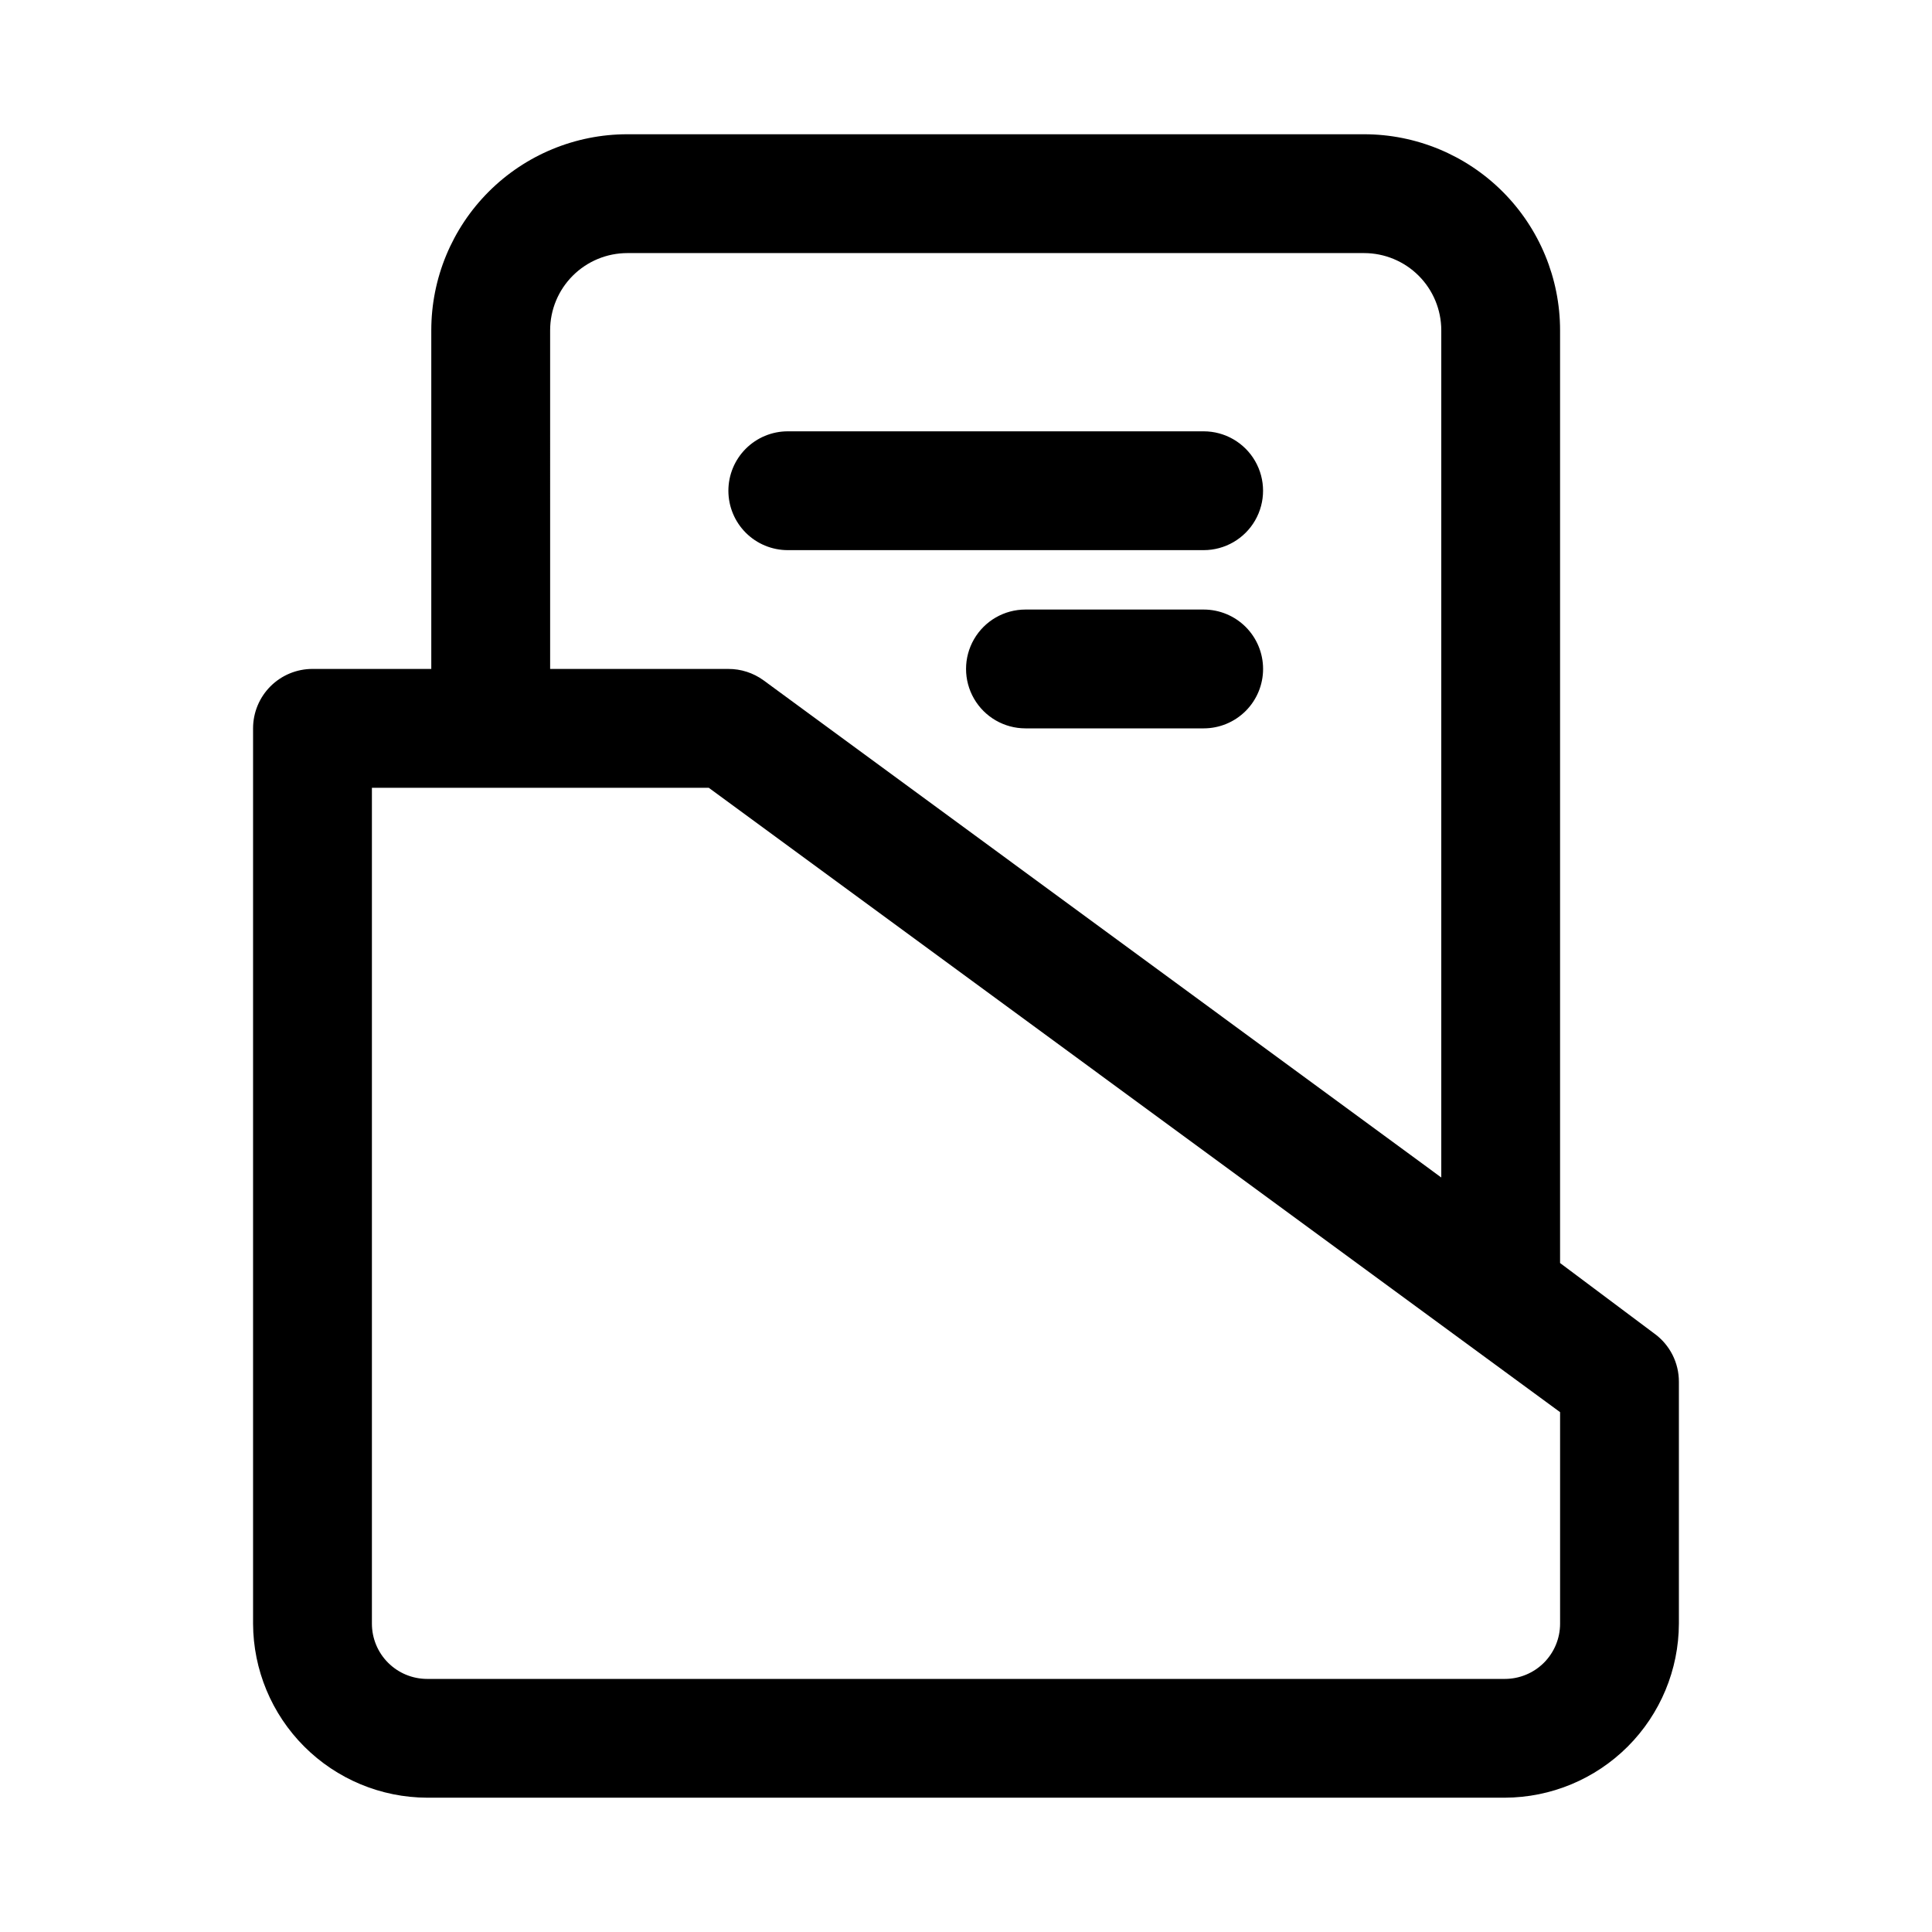
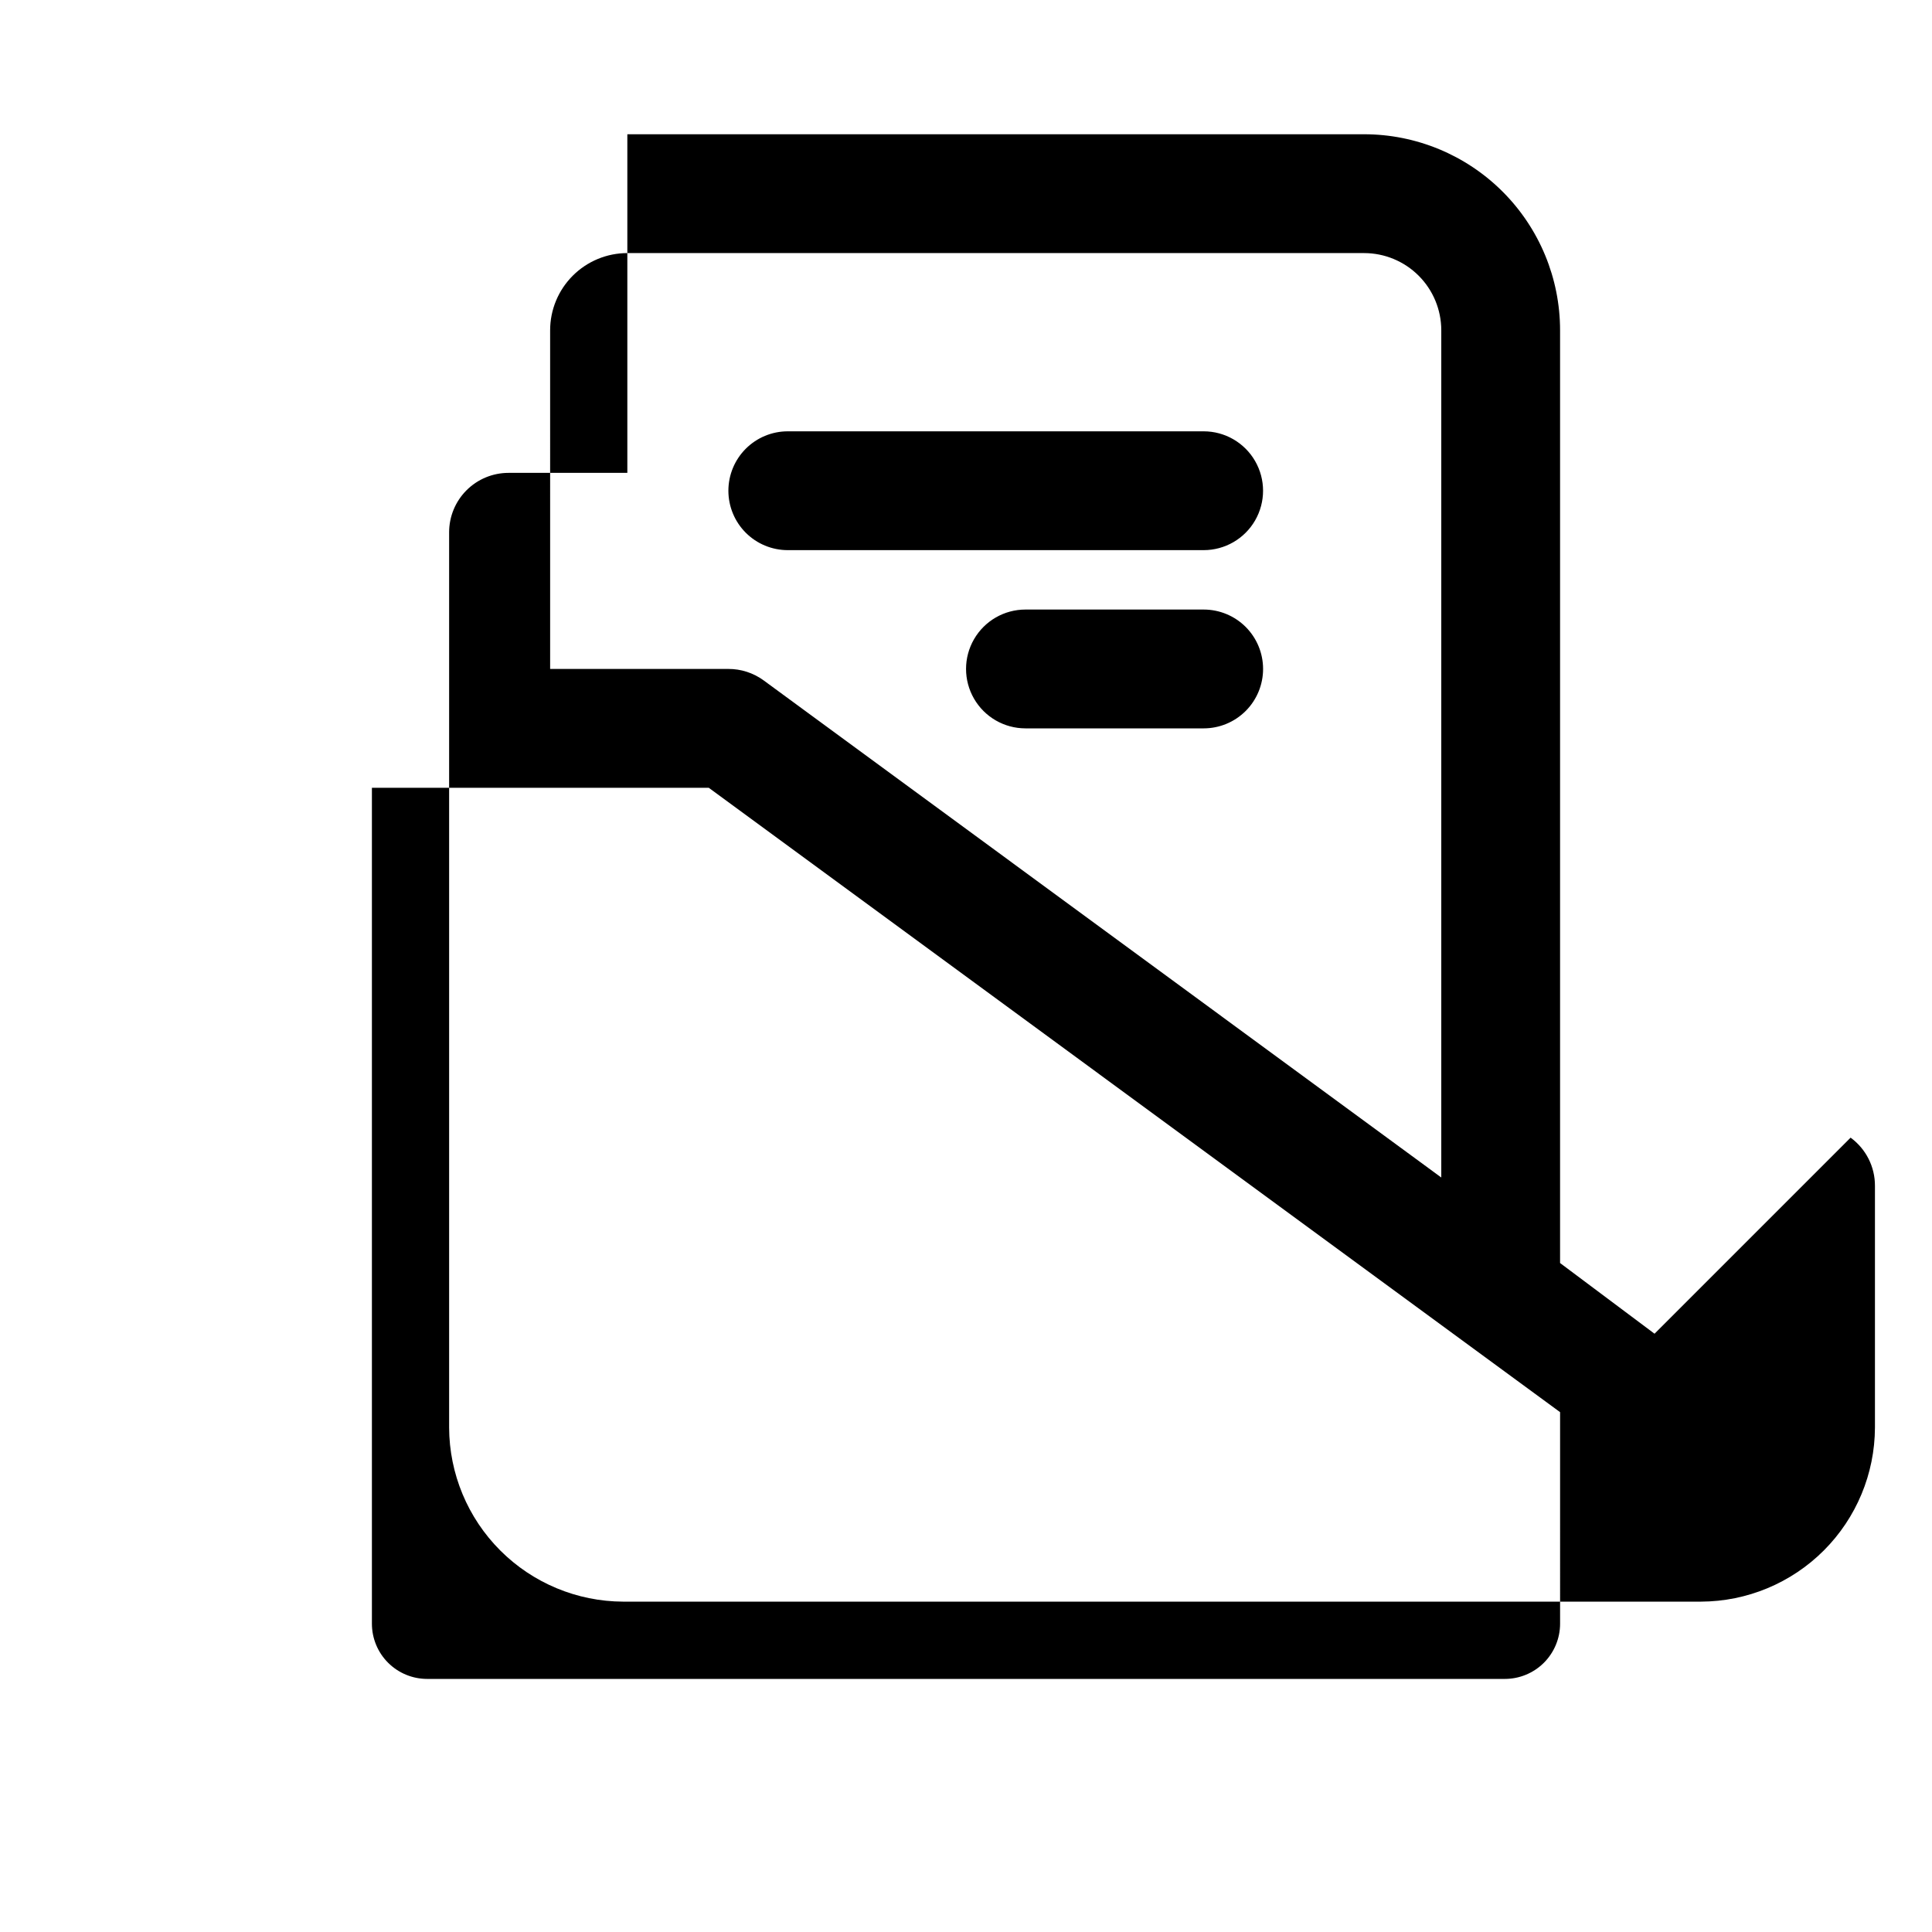
<svg xmlns="http://www.w3.org/2000/svg" fill="#000000" width="800px" height="800px" version="1.1" viewBox="144 144 512 512">
-   <path d="m582.47 497.45-25.035-18.734v-247.18c0-13.781-5.473-26.996-15.215-36.738-9.746-9.746-22.961-15.219-36.738-15.219h-195.23c-13.781 0-26.996 5.473-36.738 15.219-9.742 9.742-15.219 22.957-15.219 36.738v89.738h-31.488c-4.176 0-8.18 1.66-11.133 4.613-2.949 2.953-4.609 6.957-4.609 11.133v237.26c0.043 12.223 4.914 23.93 13.559 32.574 8.641 8.641 20.348 13.516 32.57 13.555h285.6c12.223-0.039 23.93-4.914 32.574-13.555 8.641-8.645 13.516-20.352 13.555-32.574v-64.078c0.016-5.039-2.387-9.781-6.453-12.754zm-292.68-265.91c0-5.43 2.156-10.637 5.996-14.473 3.84-3.84 9.043-5.996 14.473-5.996h195.23c5.426 0 10.633 2.156 14.473 5.996 3.836 3.836 5.992 9.043 5.992 14.473v224.51l-179.64-131.78c-2.703-1.957-5.957-3.004-9.289-2.992h-47.234zm267.65 342.75c0 3.883-1.543 7.609-4.285 10.352-2.746 2.746-6.473 4.289-10.355 4.289h-285.6c-3.883 0-7.606-1.543-10.352-4.289-2.746-2.742-4.289-6.469-4.289-10.352v-221.52h89.27l225.61 165.47zm-220.41-300.24c0-4.176 1.656-8.18 4.609-11.133 2.953-2.953 6.957-4.613 11.133-4.613h110.21c5.621 0 10.82 3.004 13.633 7.875 2.812 4.871 2.812 10.871 0 15.742-2.812 4.871-8.012 7.871-13.633 7.871h-110.21c-4.176 0-8.18-1.656-11.133-4.609-2.953-2.953-4.609-6.957-4.609-11.133zm141.7 47.23c0 4.176-1.66 8.18-4.609 11.133-2.953 2.953-6.961 4.613-11.133 4.613h-47.234c-5.625 0-10.82-3-13.633-7.875-2.812-4.871-2.812-10.871 0-15.742s8.008-7.871 13.633-7.871h47.234c4.172 0 8.18 1.656 11.133 4.609 2.949 2.953 4.609 6.957 4.609 11.133z" />
+   <path d="m582.47 497.45-25.035-18.734v-247.18c0-13.781-5.473-26.996-15.215-36.738-9.746-9.746-22.961-15.219-36.738-15.219h-195.23v89.738h-31.488c-4.176 0-8.18 1.66-11.133 4.613-2.949 2.953-4.609 6.957-4.609 11.133v237.26c0.043 12.223 4.914 23.93 13.559 32.574 8.641 8.641 20.348 13.516 32.57 13.555h285.6c12.223-0.039 23.93-4.914 32.574-13.555 8.641-8.645 13.516-20.352 13.555-32.574v-64.078c0.016-5.039-2.387-9.781-6.453-12.754zm-292.68-265.91c0-5.43 2.156-10.637 5.996-14.473 3.84-3.84 9.043-5.996 14.473-5.996h195.23c5.426 0 10.633 2.156 14.473 5.996 3.836 3.836 5.992 9.043 5.992 14.473v224.51l-179.64-131.78c-2.703-1.957-5.957-3.004-9.289-2.992h-47.234zm267.65 342.75c0 3.883-1.543 7.609-4.285 10.352-2.746 2.746-6.473 4.289-10.355 4.289h-285.6c-3.883 0-7.606-1.543-10.352-4.289-2.746-2.742-4.289-6.469-4.289-10.352v-221.52h89.27l225.61 165.47zm-220.41-300.24c0-4.176 1.656-8.18 4.609-11.133 2.953-2.953 6.957-4.613 11.133-4.613h110.21c5.621 0 10.82 3.004 13.633 7.875 2.812 4.871 2.812 10.871 0 15.742-2.812 4.871-8.012 7.871-13.633 7.871h-110.21c-4.176 0-8.18-1.656-11.133-4.609-2.953-2.953-4.609-6.957-4.609-11.133zm141.7 47.23c0 4.176-1.66 8.18-4.609 11.133-2.953 2.953-6.961 4.613-11.133 4.613h-47.234c-5.625 0-10.82-3-13.633-7.875-2.812-4.871-2.812-10.871 0-15.742s8.008-7.871 13.633-7.871h47.234c4.172 0 8.18 1.656 11.133 4.609 2.949 2.953 4.609 6.957 4.609 11.133z" />
</svg>